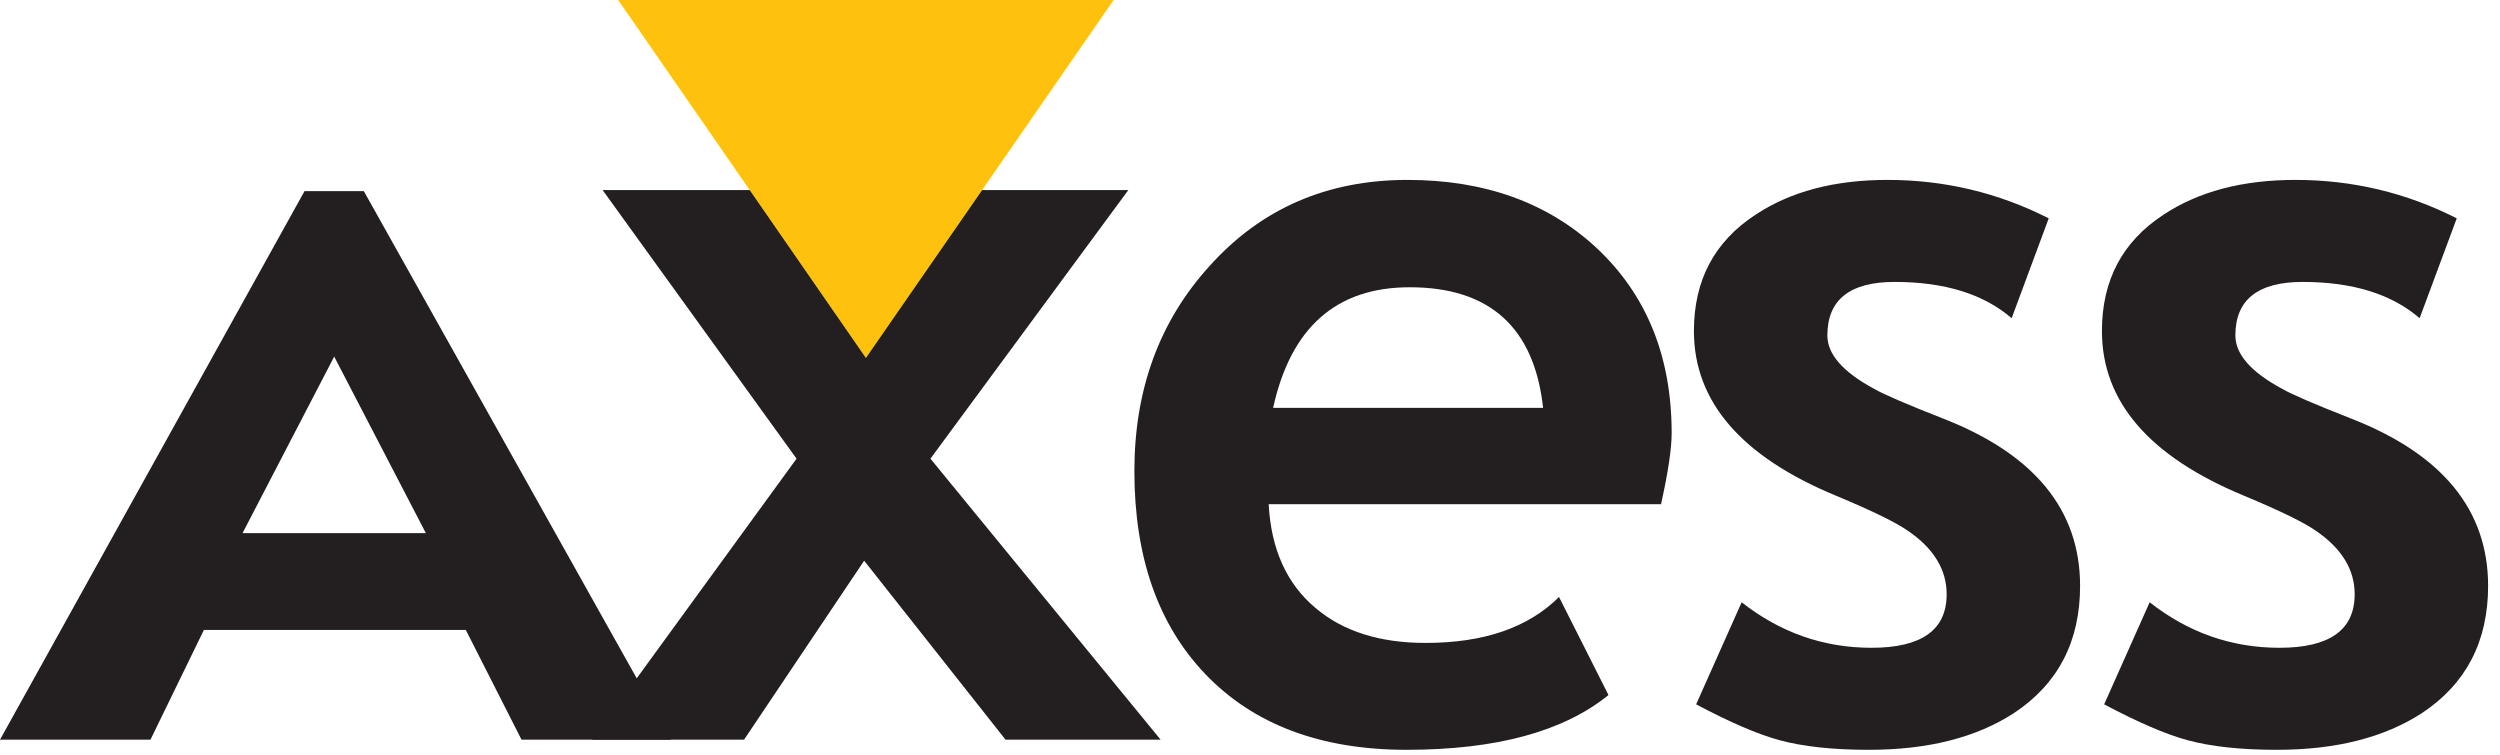
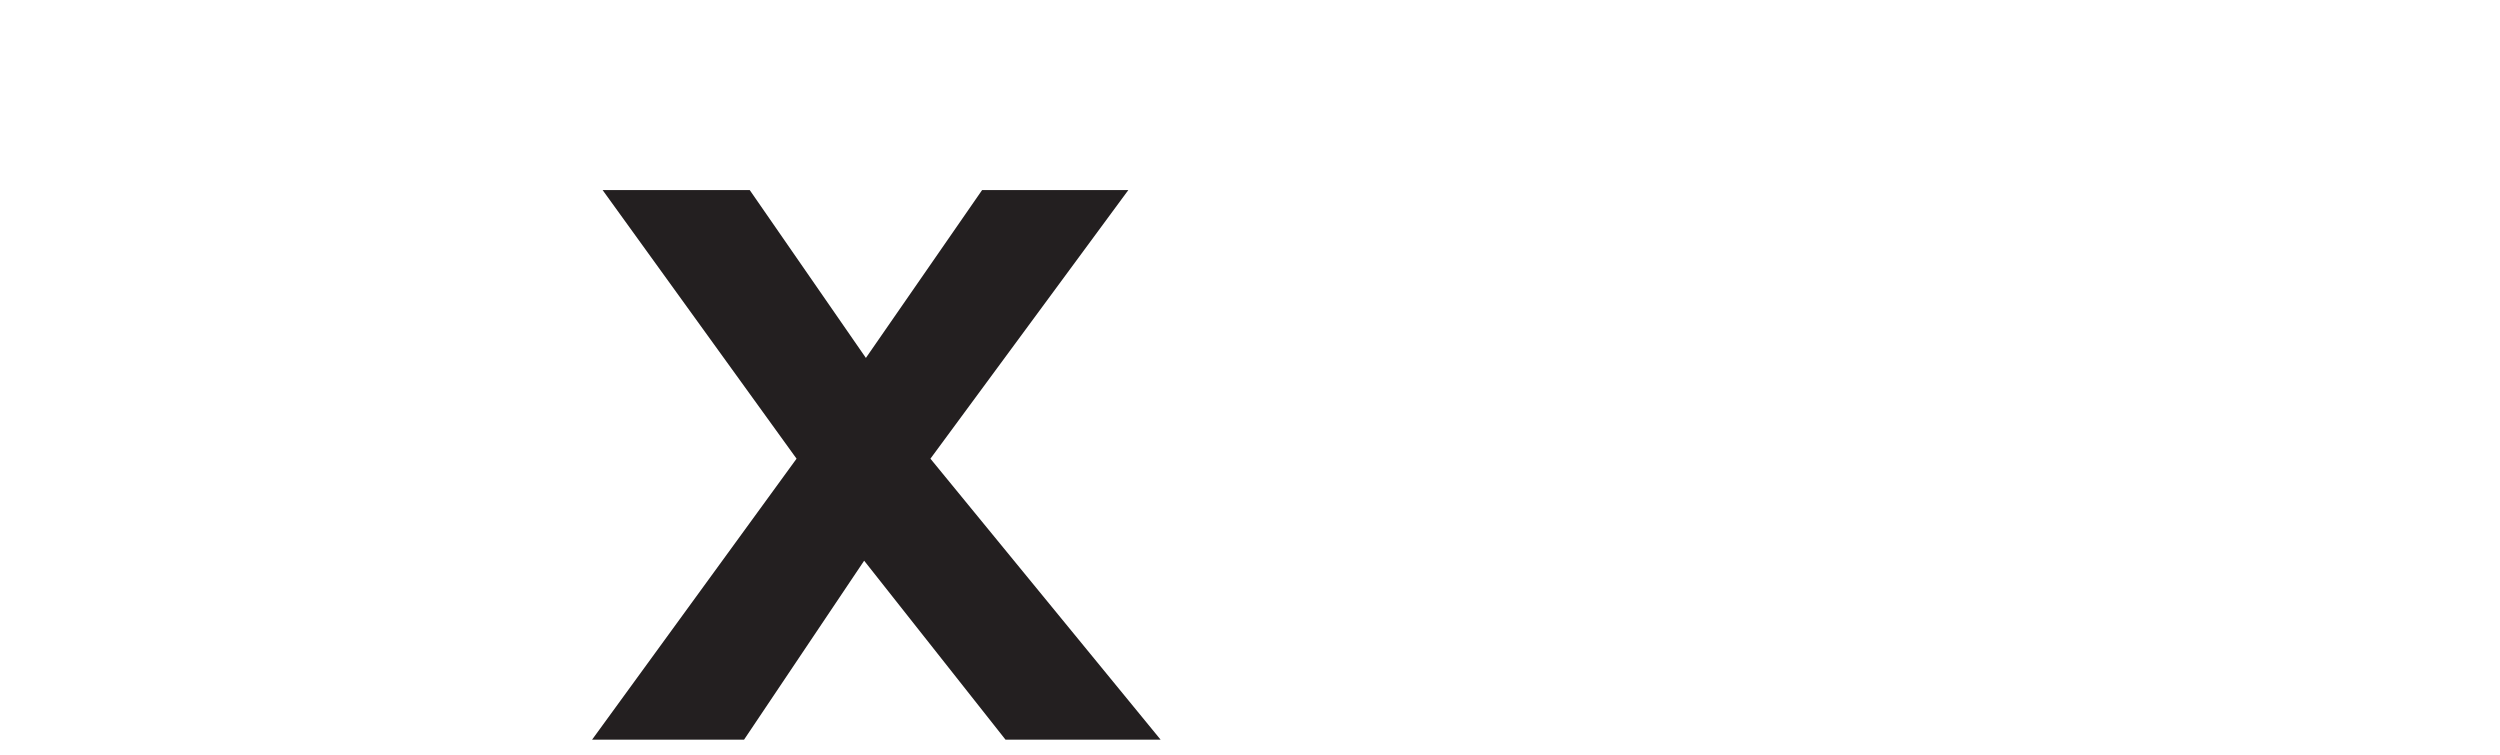
<svg xmlns="http://www.w3.org/2000/svg" width="53" height="16" viewBox="0 0 53 16" fill="none">
-   <path fill-rule="evenodd" clip-rule="evenodd" d="M13.106 0L18.357 7.588L23.609 0H13.106Z" fill="#FEC10E" />
-   <path fill-rule="evenodd" clip-rule="evenodd" d="M6.456 4.052L1.52588e-05 15.681H3.19L4.323 13.354H9.875L11.056 15.681H14.227L7.713 4.052H6.456ZM7.085 7.56L9.028 11.302H5.142L7.085 7.56Z" fill="#231F20" />
  <path fill-rule="evenodd" clip-rule="evenodd" d="M21.317 15.681L18.32 11.887L15.774 15.681H12.552L16.887 9.724L12.775 4.029H15.894L18.357 7.588L20.821 4.029H23.921L19.725 9.724L24.605 15.681H21.317Z" fill="#231F20" />
-   <path fill-rule="evenodd" clip-rule="evenodd" d="M35.214 10.689H26.896C26.947 11.644 27.278 12.378 27.89 12.89C28.47 13.383 29.248 13.63 30.222 13.63C31.458 13.63 32.401 13.305 33.051 12.656L34.1 14.735C33.145 15.509 31.717 15.896 29.819 15.896C28.002 15.896 26.581 15.362 25.557 14.295C24.552 13.246 24.049 11.81 24.049 9.986C24.049 8.257 24.58 6.808 25.642 5.64C26.734 4.423 28.133 3.814 29.838 3.814C31.474 3.814 32.81 4.295 33.847 5.256C34.908 6.249 35.439 7.557 35.439 9.181C35.439 9.512 35.364 10.014 35.214 10.689ZM26.99 8.647H32.714C32.526 6.942 31.583 6.09 29.885 6.09C28.33 6.09 27.365 6.942 26.99 8.647Z" fill="#231F20" />
-   <path fill-rule="evenodd" clip-rule="evenodd" d="M35.958 14.932L36.923 12.768C37.741 13.411 38.659 13.733 39.677 13.733C40.739 13.733 41.269 13.355 41.269 12.599C41.269 12.075 40.995 11.625 40.445 11.251C40.195 11.076 39.69 10.829 38.928 10.511C36.917 9.68 35.911 8.516 35.911 7.017C35.911 5.943 36.345 5.122 37.214 4.554C37.957 4.061 38.89 3.814 40.014 3.814C41.226 3.814 42.365 4.086 43.433 4.629L42.647 6.746C42.053 6.233 41.226 5.977 40.164 5.977C39.215 5.977 38.74 6.355 38.74 7.111C38.74 7.511 39.071 7.888 39.733 8.244C39.939 8.363 40.432 8.575 41.213 8.881C43.137 9.637 44.098 10.817 44.098 12.422C44.098 13.601 43.63 14.501 42.693 15.119C41.894 15.637 40.87 15.896 39.621 15.896C38.853 15.896 38.219 15.827 37.719 15.69C37.263 15.566 36.676 15.313 35.958 14.932Z" fill="#231F20" />
-   <path fill-rule="evenodd" clip-rule="evenodd" d="M44.608 14.932L45.573 12.768C46.391 13.411 47.309 13.733 48.326 13.733C49.388 13.733 49.919 13.355 49.919 12.599C49.919 12.075 49.644 11.625 49.094 11.251C48.845 11.076 48.339 10.829 47.577 10.511C45.566 9.68 44.561 8.516 44.561 7.017C44.561 5.943 44.995 5.122 45.863 4.554C46.606 4.061 47.54 3.814 48.663 3.814C49.875 3.814 51.015 4.086 52.083 4.629L51.296 6.746C50.703 6.233 49.875 5.977 48.813 5.977C47.865 5.977 47.39 6.355 47.39 7.111C47.39 7.511 47.721 7.888 48.383 8.244C48.589 8.363 49.082 8.575 49.863 8.881C51.786 9.637 52.748 10.817 52.748 12.422C52.748 13.601 52.279 14.501 51.343 15.119C50.543 15.637 49.52 15.896 48.27 15.896C47.502 15.896 46.868 15.827 46.369 15.69C45.913 15.566 45.326 15.313 44.608 14.932Z" fill="#231F20" />
</svg>